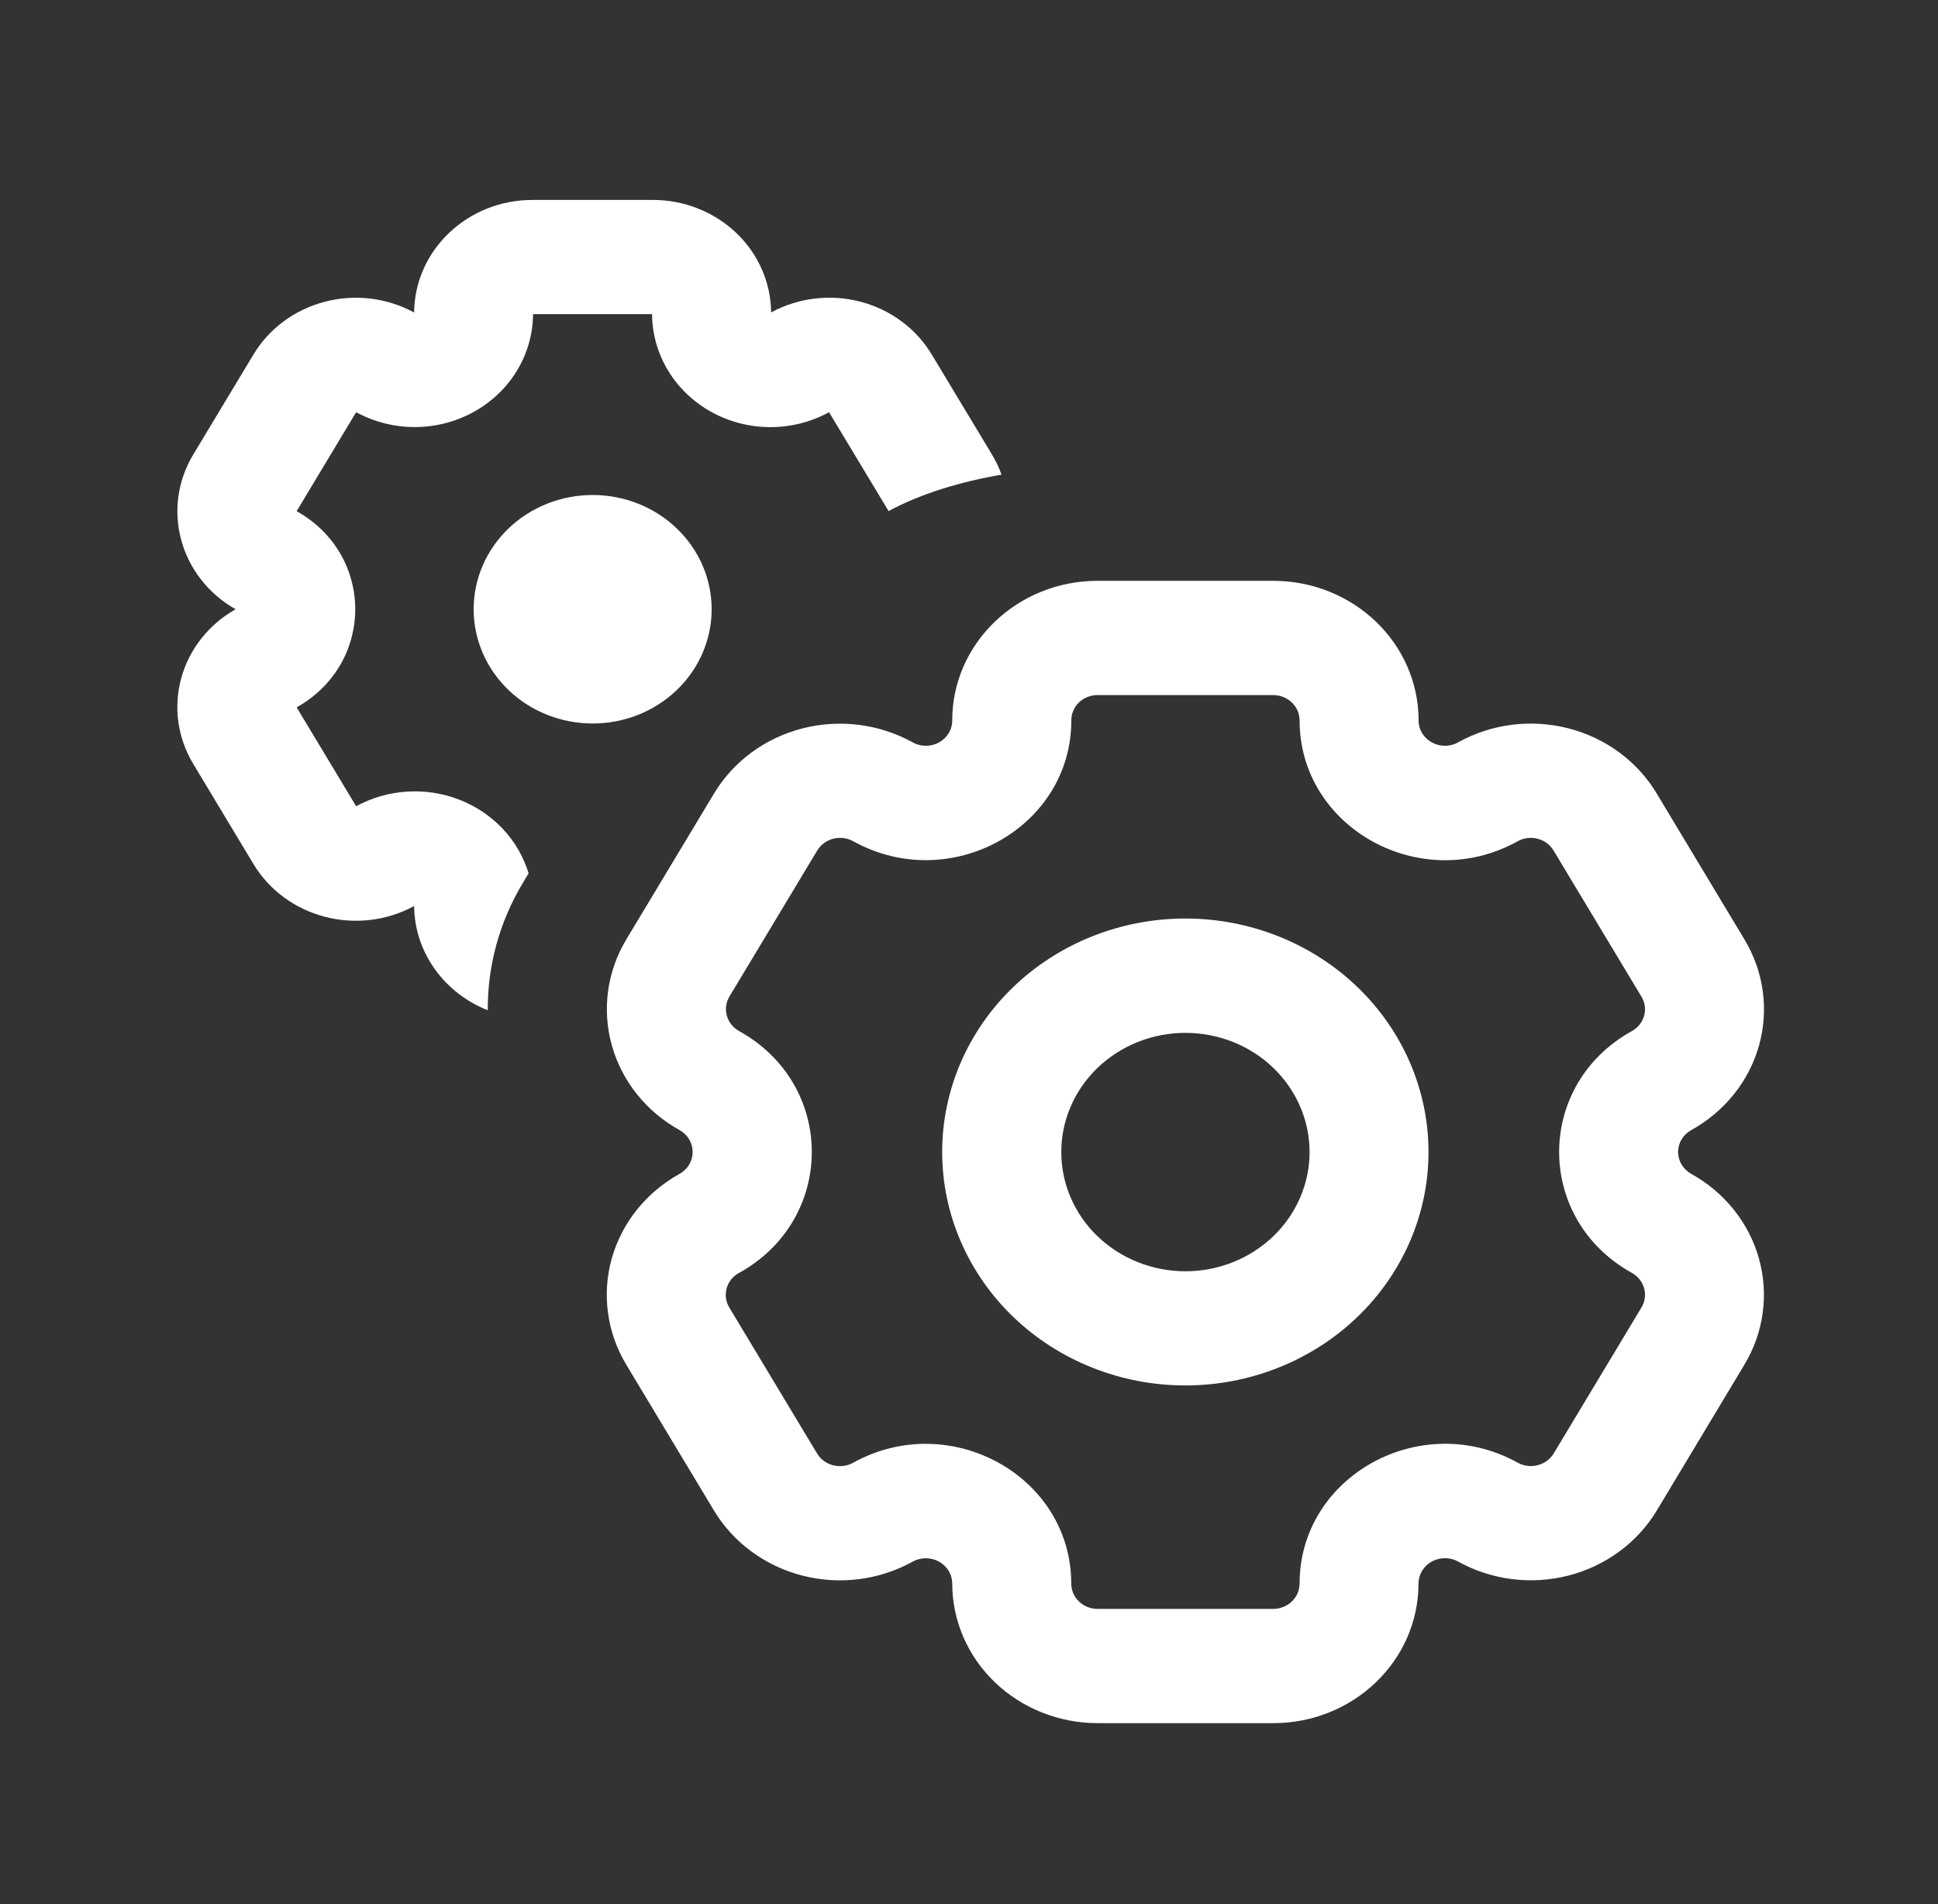
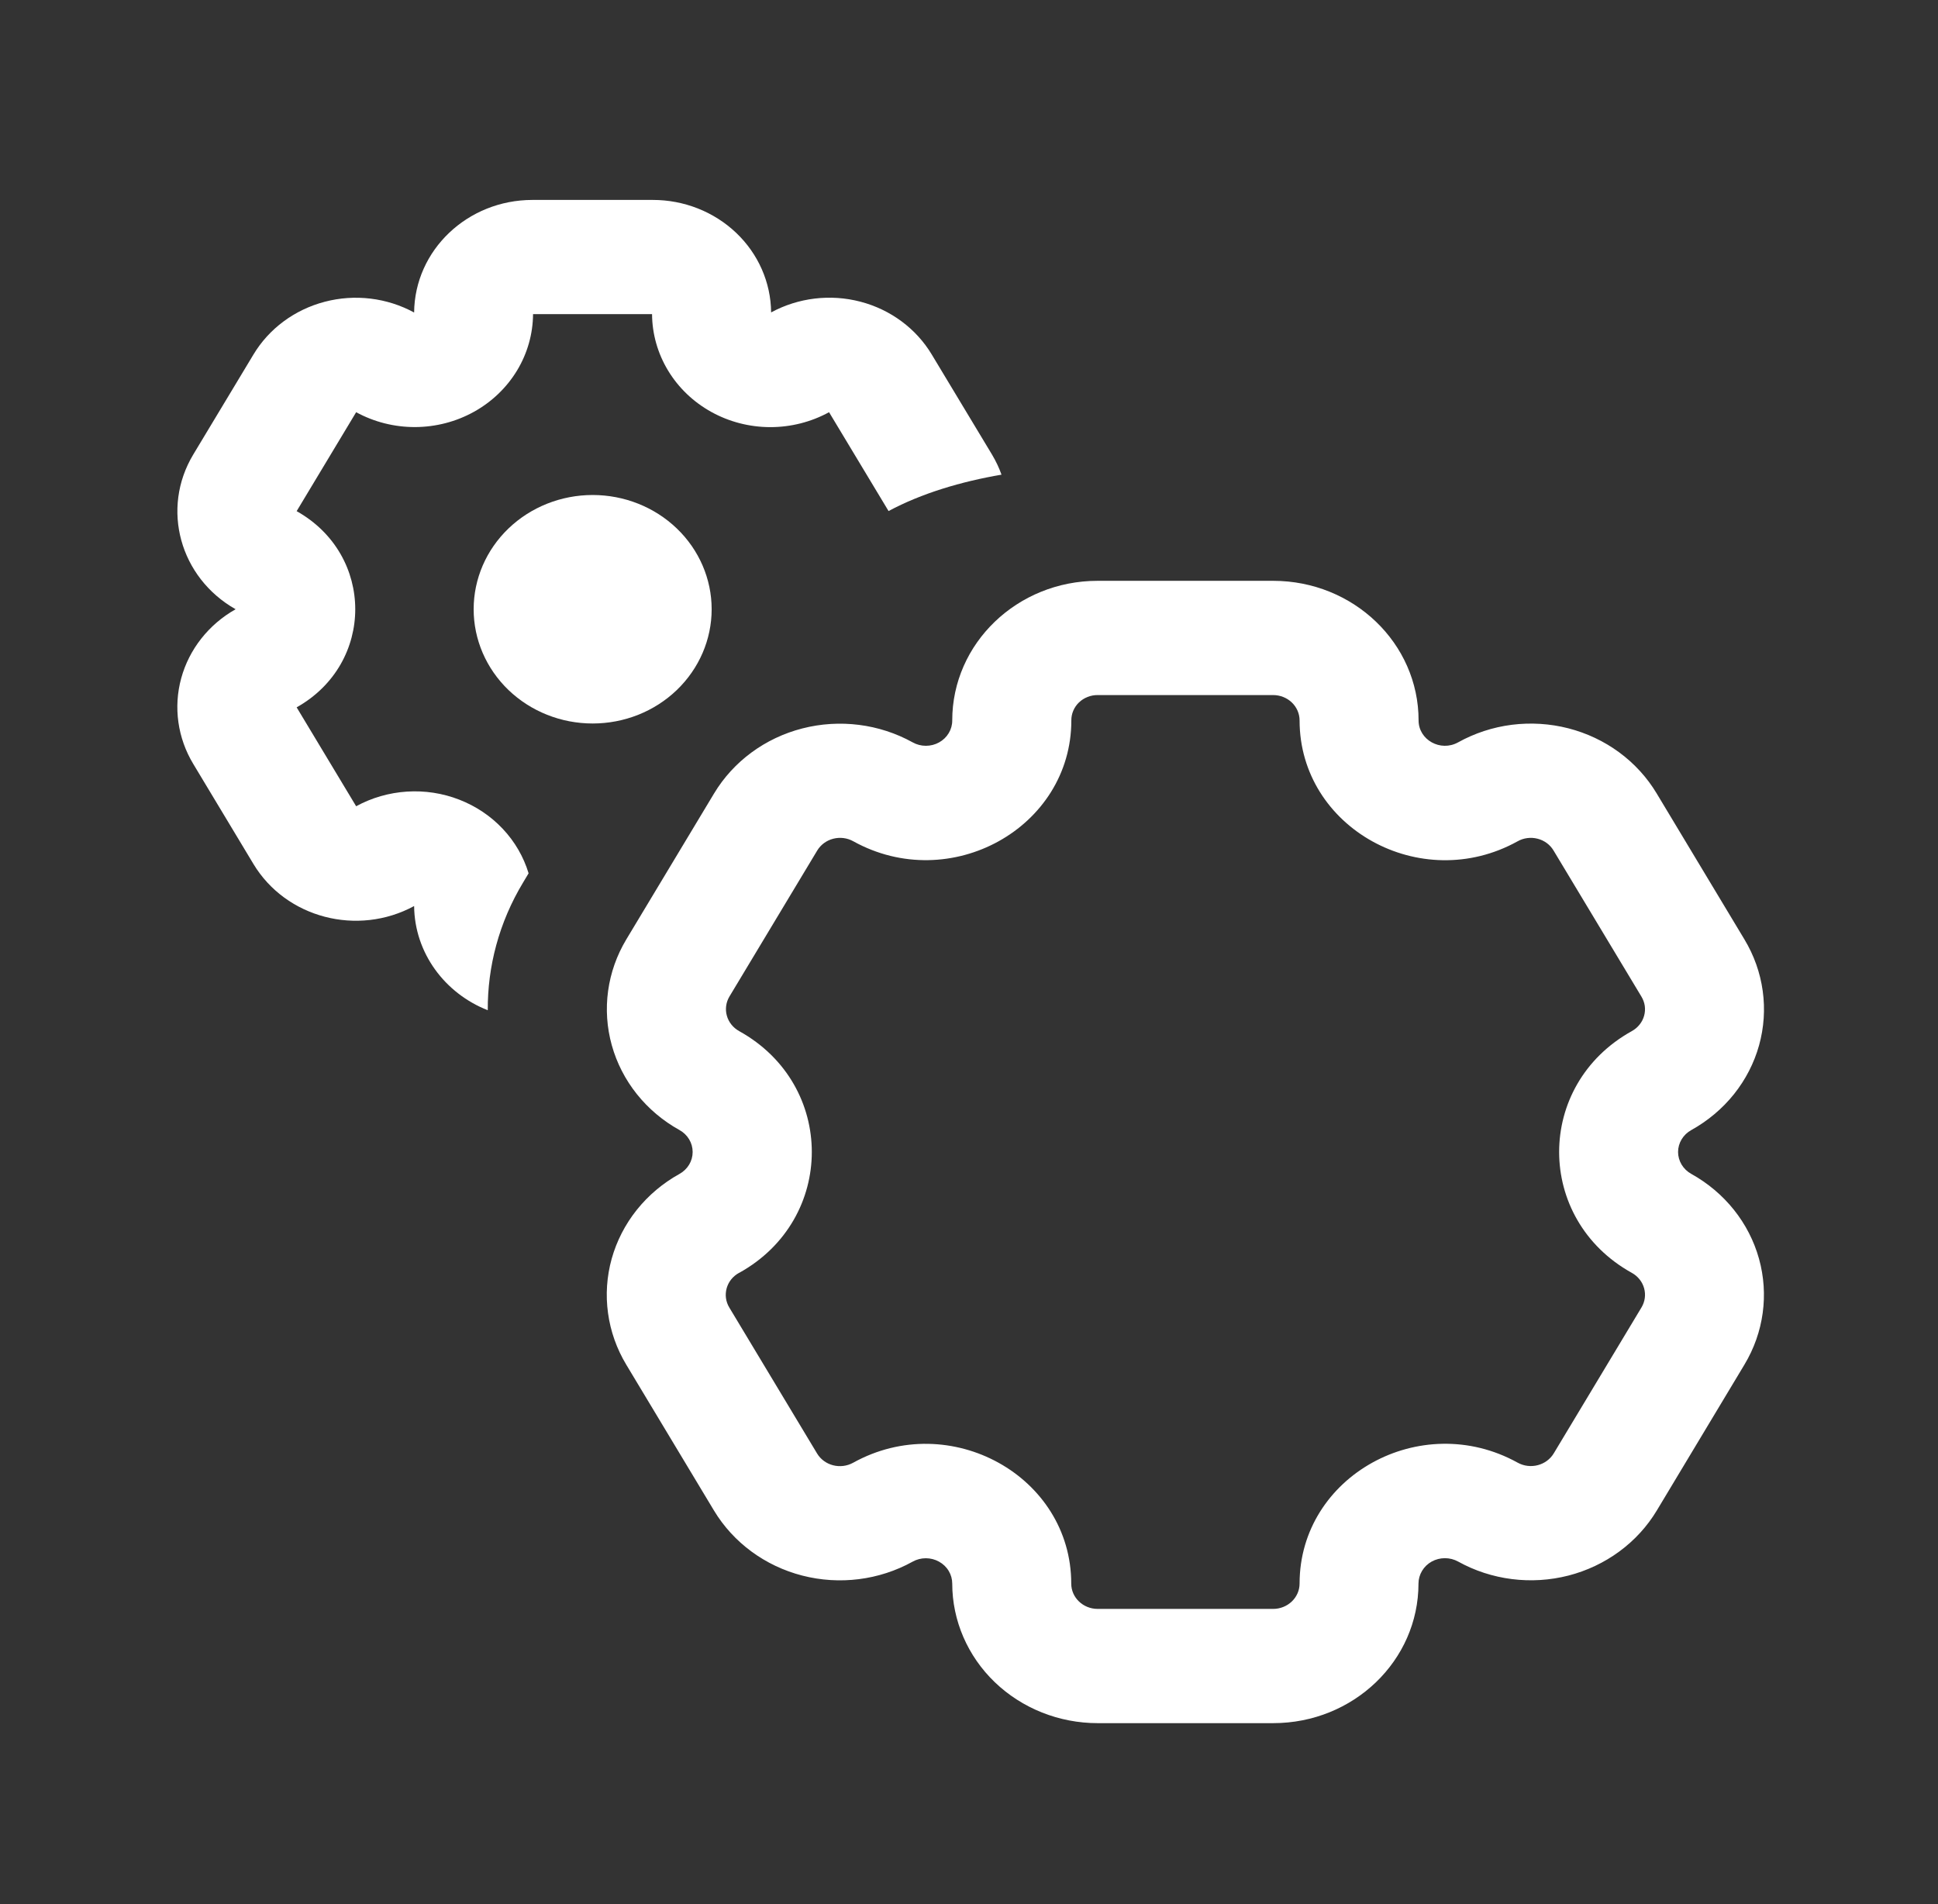
<svg xmlns="http://www.w3.org/2000/svg" width="57" height="56" viewBox="0 0 57 56" fill="none">
  <rect x="0" y="0" width="57" height="56" fill="#333333" stroke="none" />
  <path d="M10.475 12.123C11.003 12.411 11.6 12.562 12.208 12.56C12.815 12.558 13.412 12.404 13.938 12.112C14.464 11.82 14.901 11.402 15.207 10.897C15.512 10.393 15.674 9.821 15.678 9.238H19.178C19.181 9.821 19.344 10.394 19.649 10.898C19.954 11.403 20.392 11.822 20.919 12.114C21.445 12.406 22.042 12.56 22.65 12.562C23.258 12.563 23.855 12.412 24.384 12.123L26.134 15.03C27.107 14.508 28.271 14.163 29.456 13.96C29.385 13.758 29.291 13.561 29.176 13.368L27.405 10.427C26.947 9.664 26.194 9.105 25.308 8.873C24.424 8.641 23.479 8.755 22.68 9.188C22.672 8.307 22.302 7.465 21.65 6.846C20.997 6.226 20.117 5.879 19.199 5.88H15.662C13.748 5.88 12.197 7.358 12.18 9.191C11.382 8.756 10.436 8.642 9.551 8.875C8.665 9.107 7.911 9.665 7.453 10.429L5.684 13.368C4.728 14.959 5.288 16.988 6.93 17.918C6.139 18.364 5.564 19.093 5.33 19.946C5.097 20.798 5.224 21.704 5.684 22.467L7.453 25.408C8.41 26.999 10.519 27.547 12.18 26.647C12.194 28.031 13.086 29.216 14.346 29.711C14.339 28.432 14.672 27.135 15.389 25.948L15.547 25.684C15.4 25.198 15.14 24.751 14.787 24.376C14.434 24.001 13.997 23.708 13.508 23.518C13.02 23.328 12.494 23.247 11.968 23.281C11.443 23.315 10.932 23.462 10.475 23.712L8.725 20.803C11.023 19.512 11.023 16.323 8.725 15.033L10.475 12.123Z" fill="white" />
  <path d="M17.431 21.278C18.36 21.278 19.25 20.924 19.906 20.294C20.562 19.663 20.931 18.809 20.931 17.918C20.931 17.026 20.562 16.172 19.906 15.542C19.25 14.912 18.36 14.558 17.431 14.558C16.503 14.558 15.613 14.912 14.956 15.542C14.3 16.172 13.931 17.026 13.931 17.918C13.931 18.809 14.3 19.663 14.956 20.294C15.613 20.924 16.503 21.278 17.431 21.278Z" fill="white" />
-   <path fill-rule="evenodd" clip-rule="evenodd" d="M27.711 33.88C27.711 32.059 28.465 30.313 29.806 29.025C31.147 27.738 32.966 27.014 34.863 27.014C36.76 27.014 38.579 27.738 39.92 29.025C41.261 30.313 42.015 32.059 42.015 33.88C42.015 35.701 41.261 37.447 39.92 38.735C38.579 40.022 36.76 40.746 34.863 40.746C32.966 40.746 31.147 40.022 29.806 38.735C28.465 37.447 27.711 35.701 27.711 33.88ZM34.865 30.377C34.386 30.377 33.911 30.467 33.468 30.643C33.025 30.82 32.622 31.078 32.283 31.403C31.944 31.729 31.675 32.115 31.492 32.541C31.308 32.966 31.214 33.422 31.214 33.882C31.214 34.343 31.308 34.798 31.492 35.224C31.675 35.649 31.944 36.036 32.283 36.361C32.622 36.687 33.025 36.945 33.468 37.121C33.911 37.297 34.386 37.388 34.865 37.388C35.834 37.388 36.763 37.019 37.447 36.361C38.132 35.704 38.517 34.812 38.517 33.882C38.517 32.953 38.132 32.061 37.447 31.403C36.763 30.746 35.834 30.377 34.865 30.377Z" fill="white" />
  <path fill-rule="evenodd" clip-rule="evenodd" d="M18.42 40.136C18.139 39.669 17.956 39.153 17.883 38.618C17.809 38.084 17.846 37.54 17.991 37.019C18.137 36.498 18.388 36.009 18.73 35.581C19.072 35.154 19.499 34.794 19.985 34.525C20.103 34.459 20.201 34.365 20.269 34.252C20.337 34.139 20.372 34.01 20.372 33.88C20.372 33.749 20.337 33.621 20.269 33.508C20.201 33.394 20.103 33.3 19.985 33.235C19.003 32.69 18.287 31.793 17.994 30.741C17.701 29.689 17.855 28.569 18.422 27.626L21.003 23.334C21.57 22.392 22.504 21.704 23.599 21.423C24.695 21.142 25.861 21.289 26.843 21.833C26.961 21.899 27.095 21.934 27.231 21.934C27.368 21.934 27.502 21.9 27.62 21.834C27.738 21.769 27.836 21.675 27.904 21.561C27.972 21.448 28.008 21.319 28.007 21.188C28.007 18.921 29.921 17.082 32.282 17.082H37.446C39.809 17.082 41.723 18.921 41.723 21.188C41.723 21.761 42.369 22.12 42.885 21.833C43.371 21.563 43.907 21.387 44.464 21.316C45.021 21.246 45.587 21.281 46.129 21.42C46.672 21.56 47.18 21.8 47.626 22.129C48.071 22.457 48.445 22.867 48.725 23.334L51.308 27.63C51.589 28.097 51.772 28.612 51.845 29.146C51.919 29.68 51.882 30.223 51.737 30.744C51.592 31.264 51.341 31.752 50.999 32.18C50.657 32.607 50.231 32.965 49.745 33.235C49.627 33.3 49.528 33.394 49.46 33.507C49.392 33.62 49.355 33.749 49.355 33.88C49.355 34.011 49.392 34.139 49.46 34.253C49.528 34.366 49.627 34.46 49.745 34.525C50.726 35.07 51.442 35.966 51.735 37.018C52.028 38.069 51.875 39.189 51.308 40.132L48.73 44.423C48.449 44.891 48.075 45.3 47.629 45.628C47.184 45.956 46.675 46.197 46.133 46.337C45.59 46.476 45.024 46.512 44.467 46.441C43.91 46.371 43.373 46.196 42.887 45.926C42.769 45.861 42.635 45.826 42.498 45.826C42.362 45.826 42.228 45.86 42.11 45.925C41.991 45.991 41.893 46.085 41.825 46.199C41.757 46.312 41.721 46.441 41.72 46.572C41.72 48.841 39.807 50.678 37.446 50.678H32.284C31.151 50.678 30.063 50.245 29.261 49.476C28.459 48.706 28.008 47.662 28.007 46.574C28.007 46.443 27.971 46.314 27.903 46.201C27.835 46.087 27.736 45.993 27.618 45.928C27.5 45.862 27.366 45.828 27.229 45.828C27.093 45.828 26.959 45.863 26.841 45.929C25.859 46.473 24.692 46.62 23.596 46.338C22.501 46.056 21.568 45.368 21 44.426L18.42 40.136ZM21.735 37.435C21.647 37.484 21.569 37.549 21.506 37.627C21.444 37.705 21.398 37.794 21.372 37.889C21.346 37.983 21.339 38.083 21.352 38.18C21.366 38.277 21.399 38.371 21.451 38.456L24.031 42.746C24.246 43.104 24.72 43.225 25.093 43.019C27.942 41.44 31.507 43.413 31.507 46.574C31.507 46.984 31.855 47.318 32.284 47.318H37.446C37.652 47.318 37.849 47.239 37.995 47.099C38.141 46.959 38.223 46.77 38.223 46.572C38.223 43.413 41.786 41.438 44.637 43.017C45.01 43.223 45.484 43.1 45.699 42.743L48.279 38.452C48.382 38.281 48.409 38.077 48.356 37.887C48.303 37.696 48.173 37.533 47.995 37.435C45.146 35.855 45.143 31.906 47.995 30.325C48.083 30.276 48.16 30.212 48.222 30.134C48.285 30.057 48.33 29.968 48.356 29.874C48.383 29.78 48.389 29.681 48.376 29.584C48.362 29.488 48.328 29.395 48.277 29.31L45.694 25.016C45.644 24.931 45.576 24.856 45.496 24.796C45.415 24.736 45.323 24.692 45.224 24.667C45.125 24.641 45.023 24.635 44.921 24.648C44.82 24.661 44.723 24.693 44.635 24.743C41.786 26.324 38.223 24.346 38.223 21.188C38.223 20.99 38.141 20.8 37.995 20.66C37.849 20.521 37.652 20.442 37.446 20.442H32.284C32.182 20.441 32.081 20.46 31.987 20.498C31.892 20.535 31.806 20.59 31.734 20.659C31.662 20.729 31.605 20.811 31.567 20.902C31.528 20.993 31.509 21.09 31.51 21.188C31.51 24.346 27.947 26.322 25.095 24.741C24.917 24.642 24.706 24.616 24.507 24.667C24.308 24.718 24.139 24.843 24.036 25.014L21.455 29.306C21.404 29.391 21.371 29.484 21.358 29.581C21.345 29.679 21.351 29.777 21.378 29.872C21.404 29.967 21.45 30.055 21.512 30.133C21.574 30.211 21.652 30.276 21.74 30.325C24.591 31.904 24.587 35.858 21.74 37.435" fill="white" />
</svg>